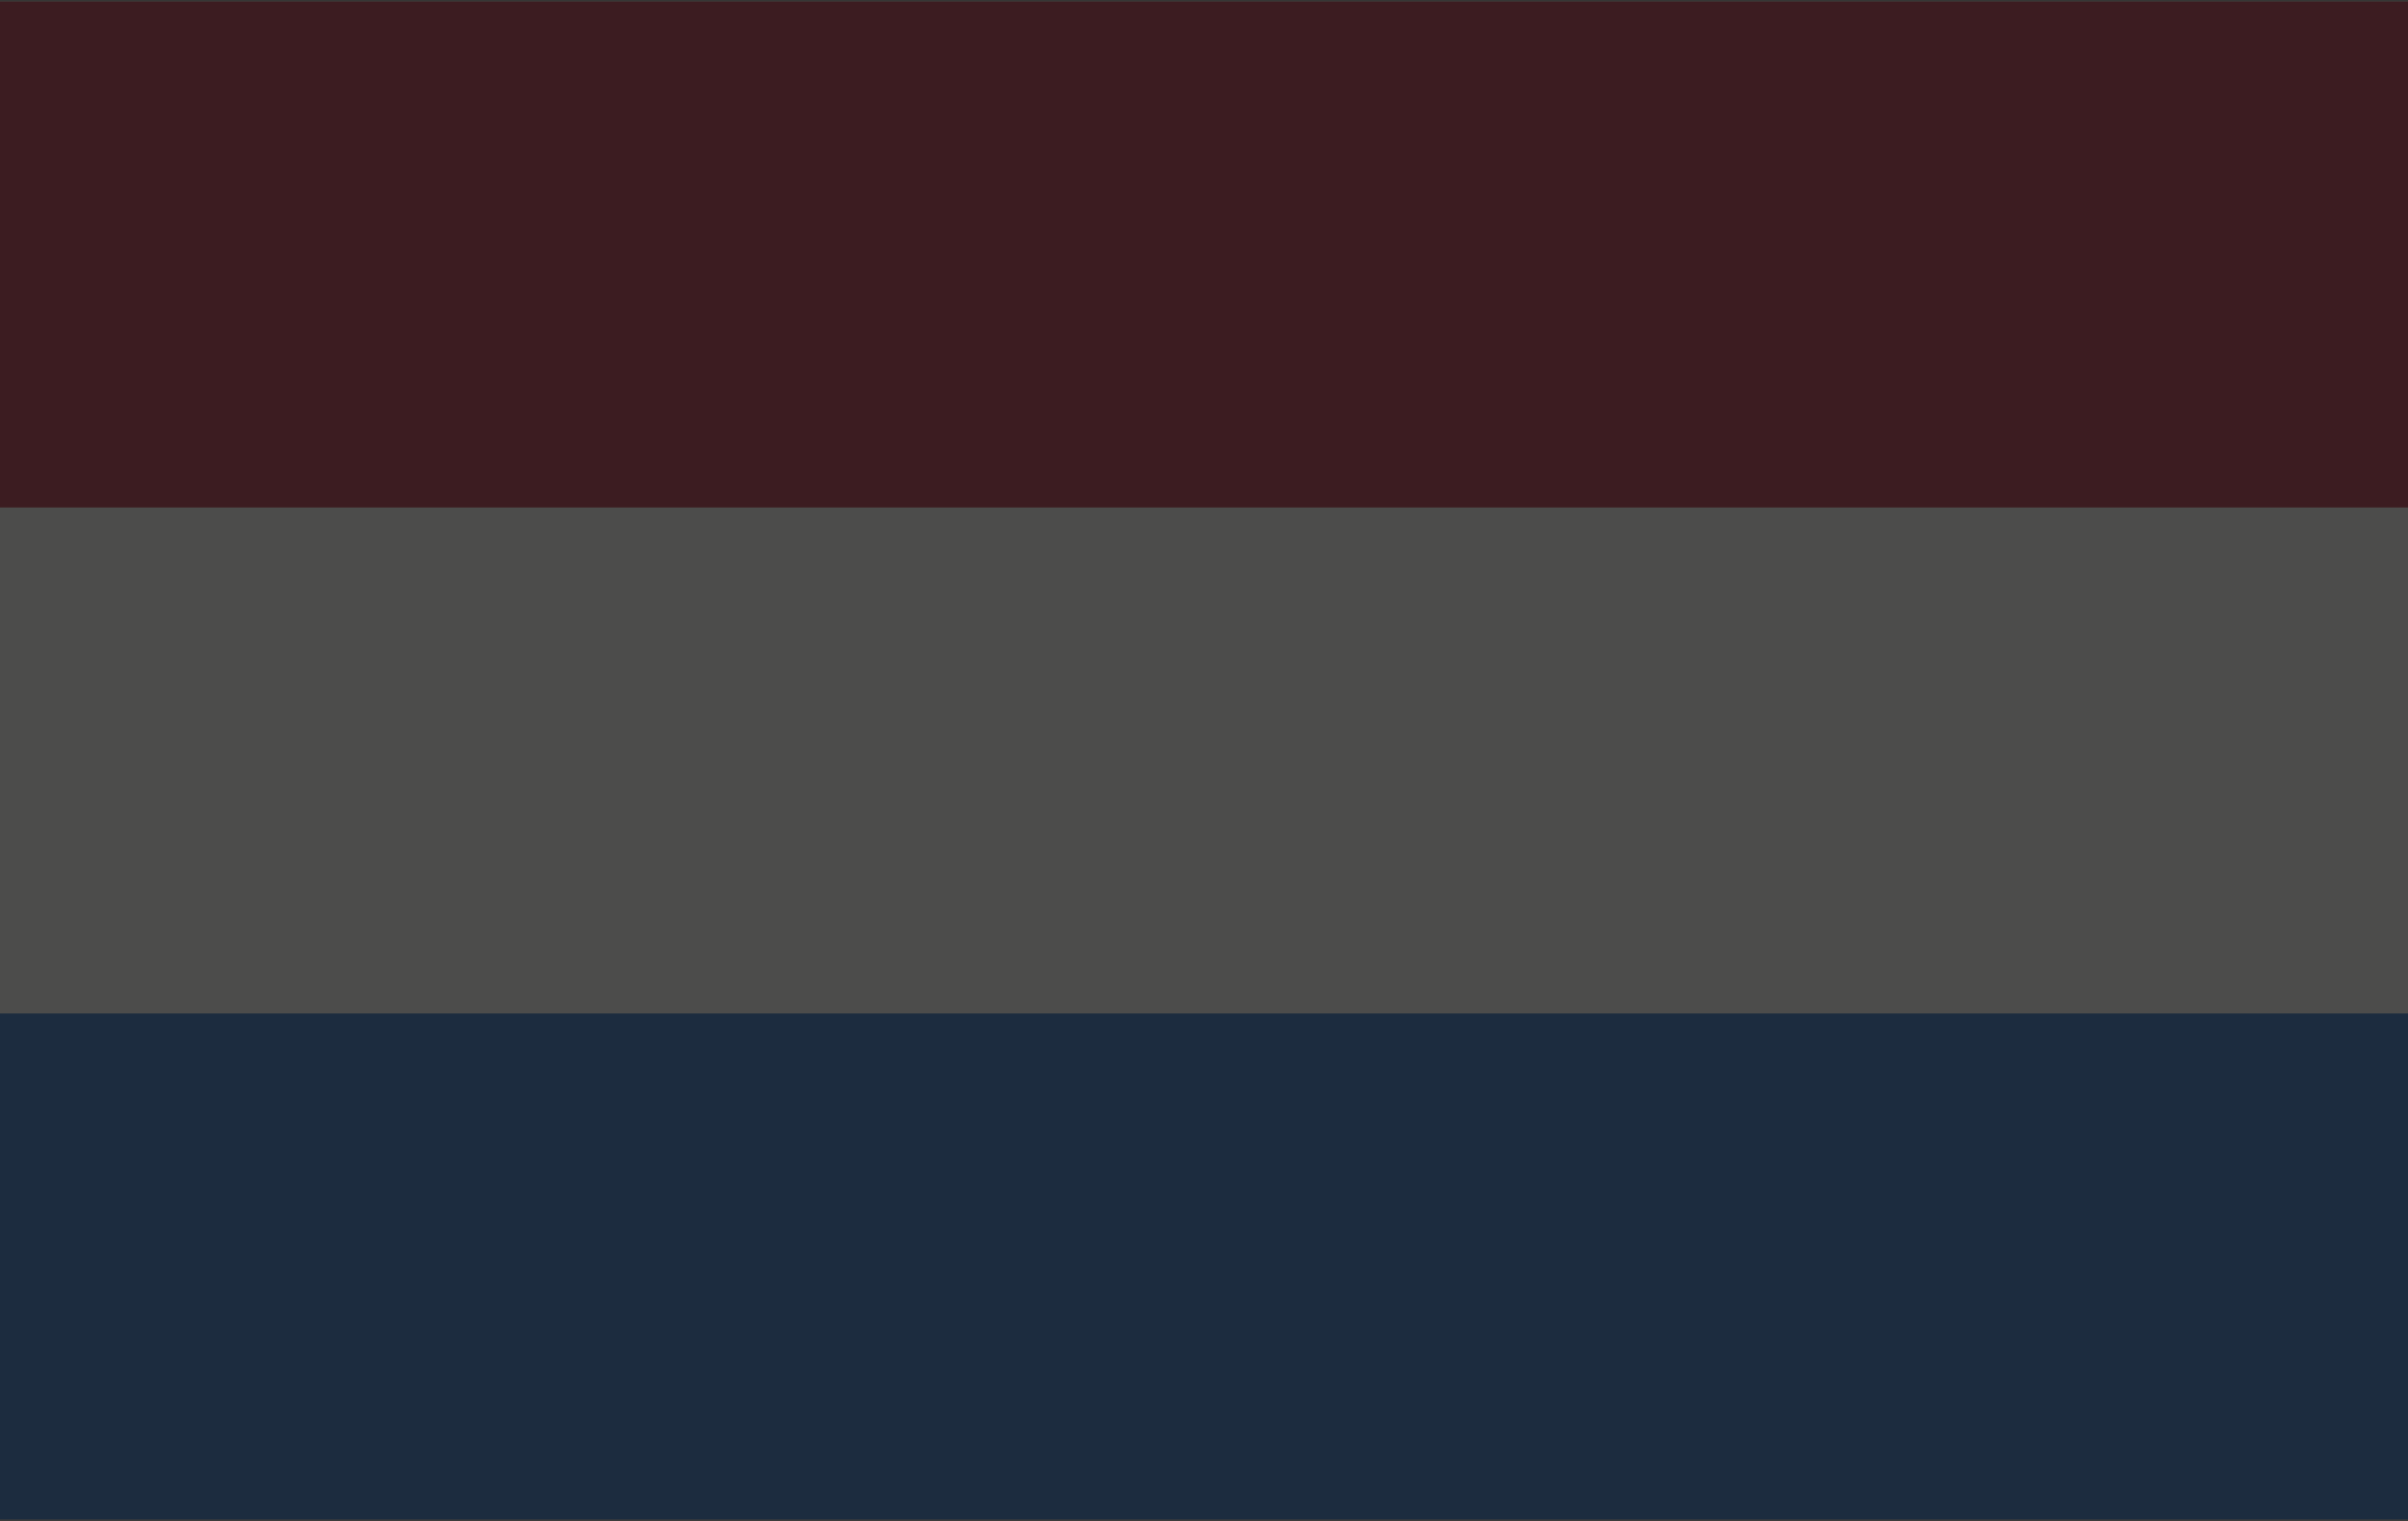
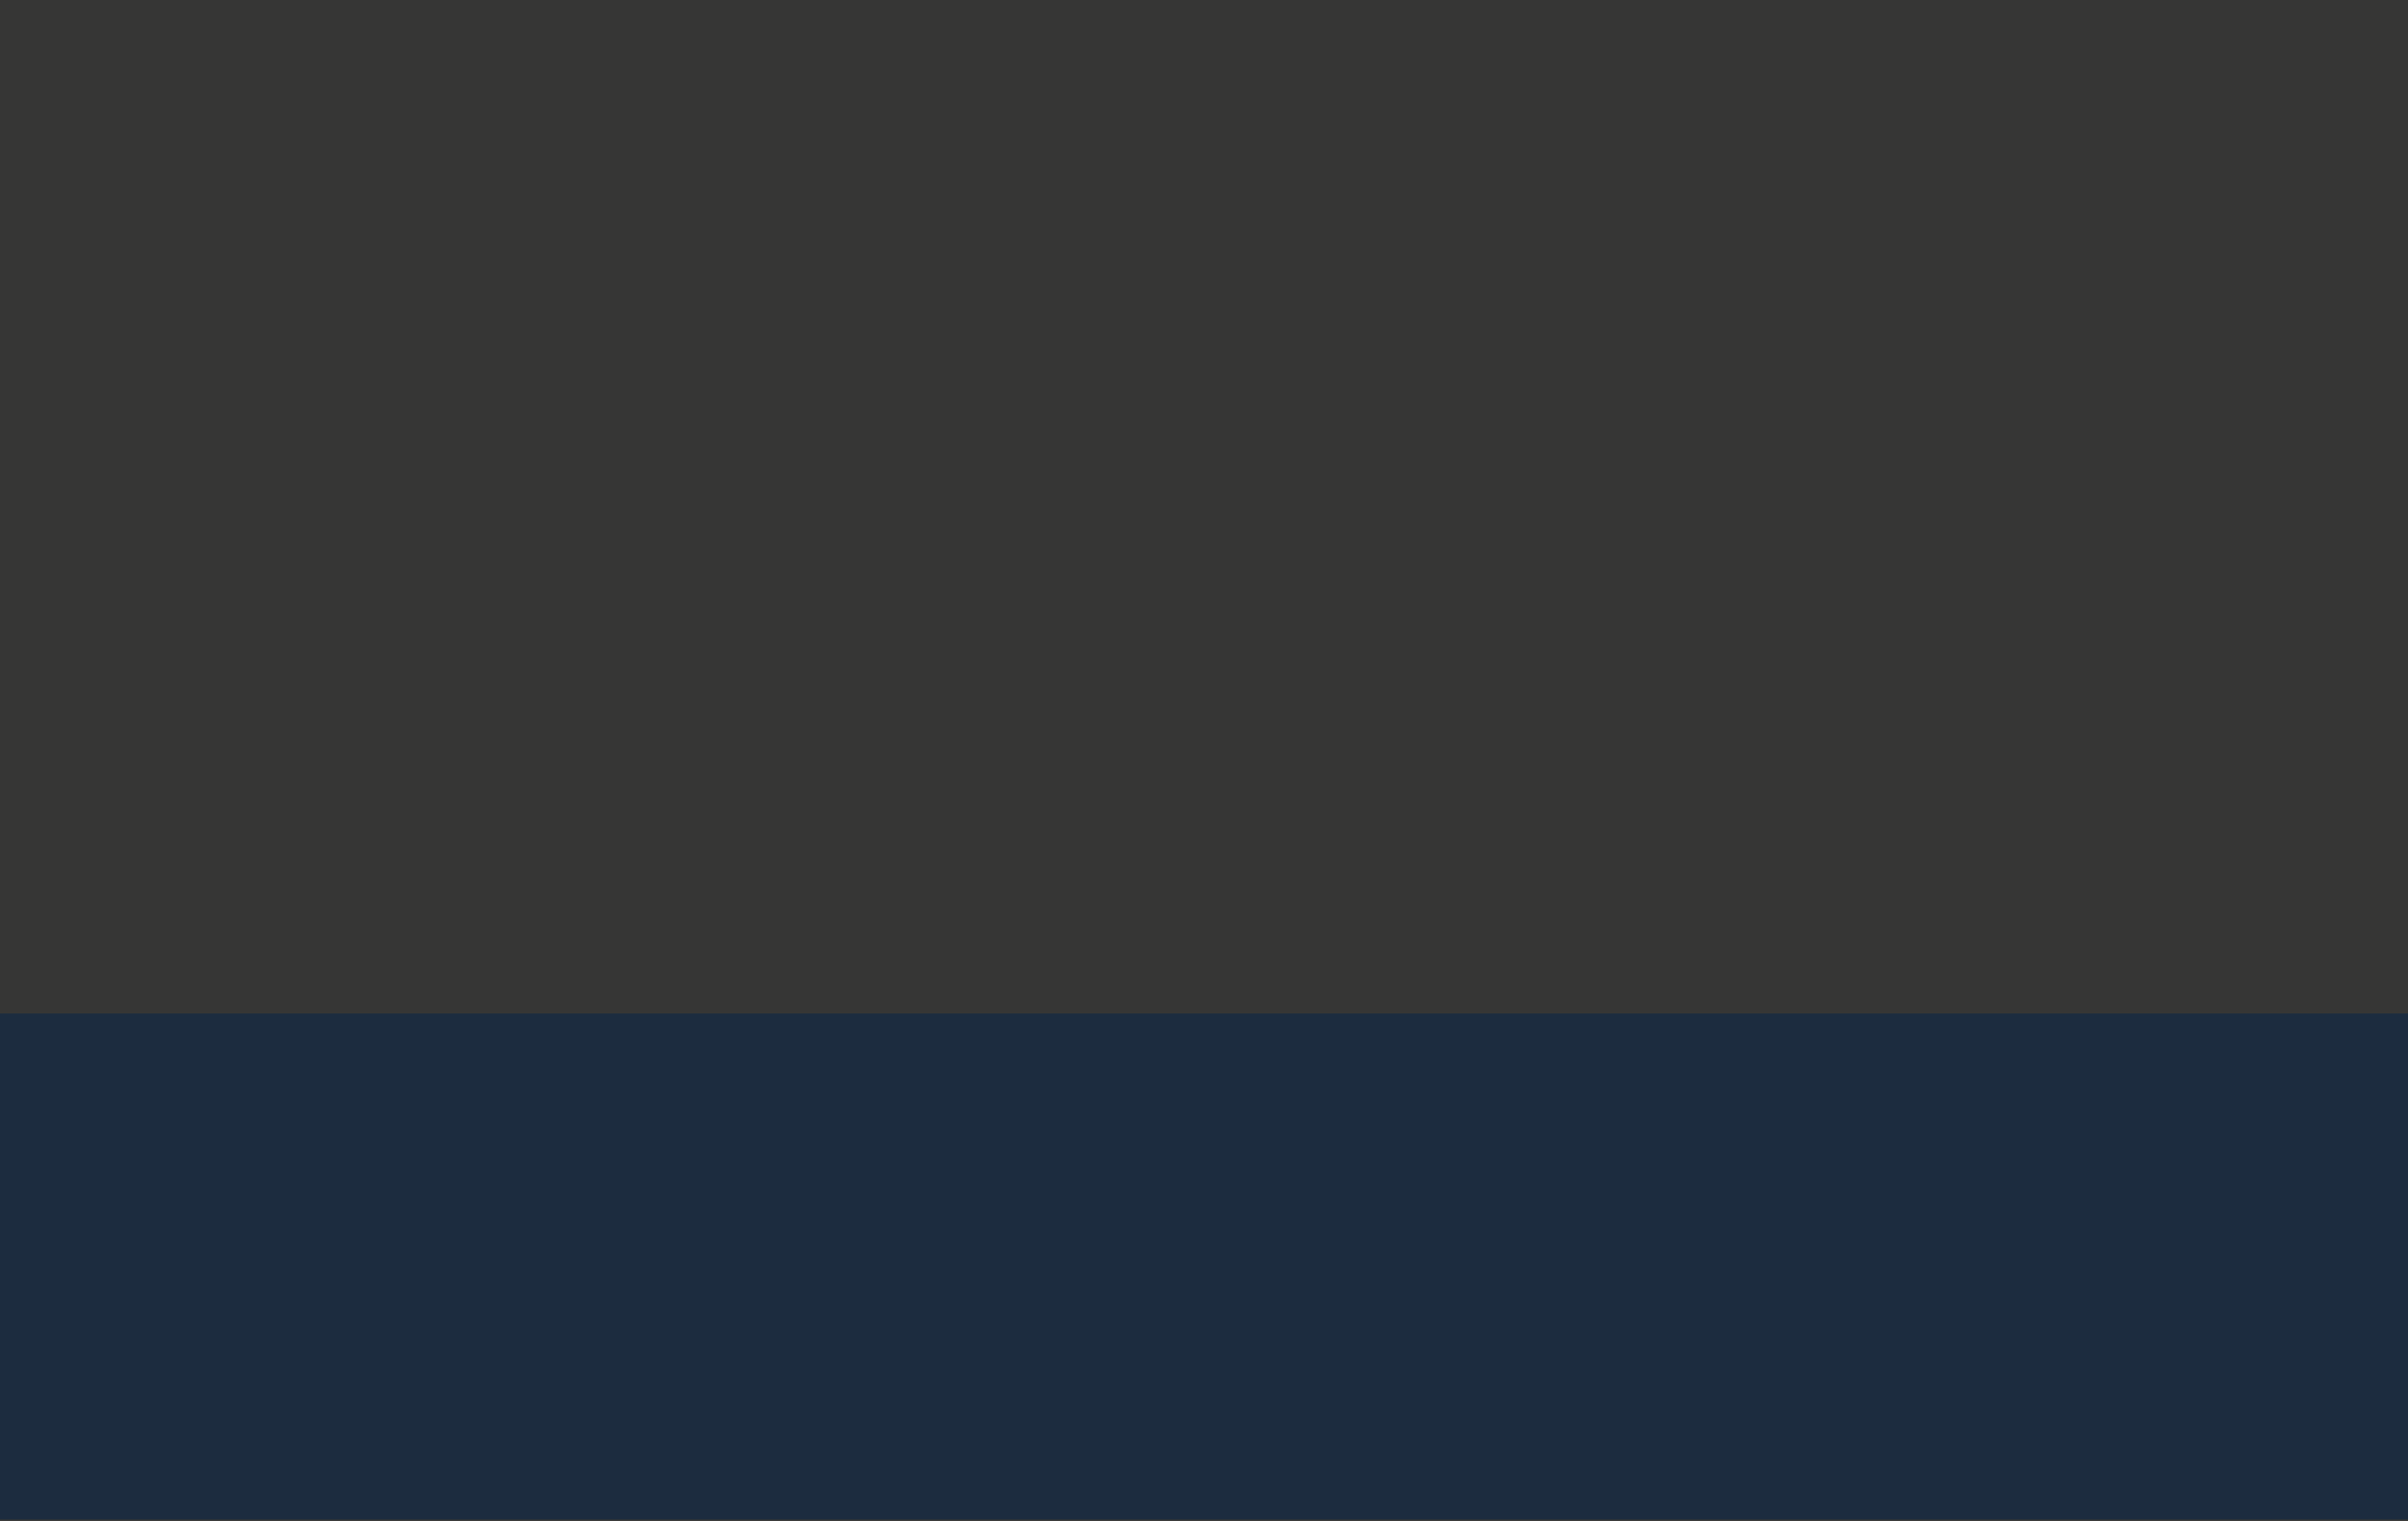
<svg xmlns="http://www.w3.org/2000/svg" width="190" height="120" viewBox="0 0 190 120" fill="none">
  <rect x="0" y="0" width="190" height="120" fill="#808080" stroke="none" />
-   <path d="M190 0.118H0V119.882H190V0.118Z" fill="#F0F0F0" />
-   <path d="M190 0.118H0V40.039H190V0.118Z" fill="#A2001D" />
  <path d="M190 79.961H0V119.882H190V79.961Z" fill="#0052B4" />
  <rect width="190" height="120" fill="#242422" fill-opacity="0.8" />
</svg>